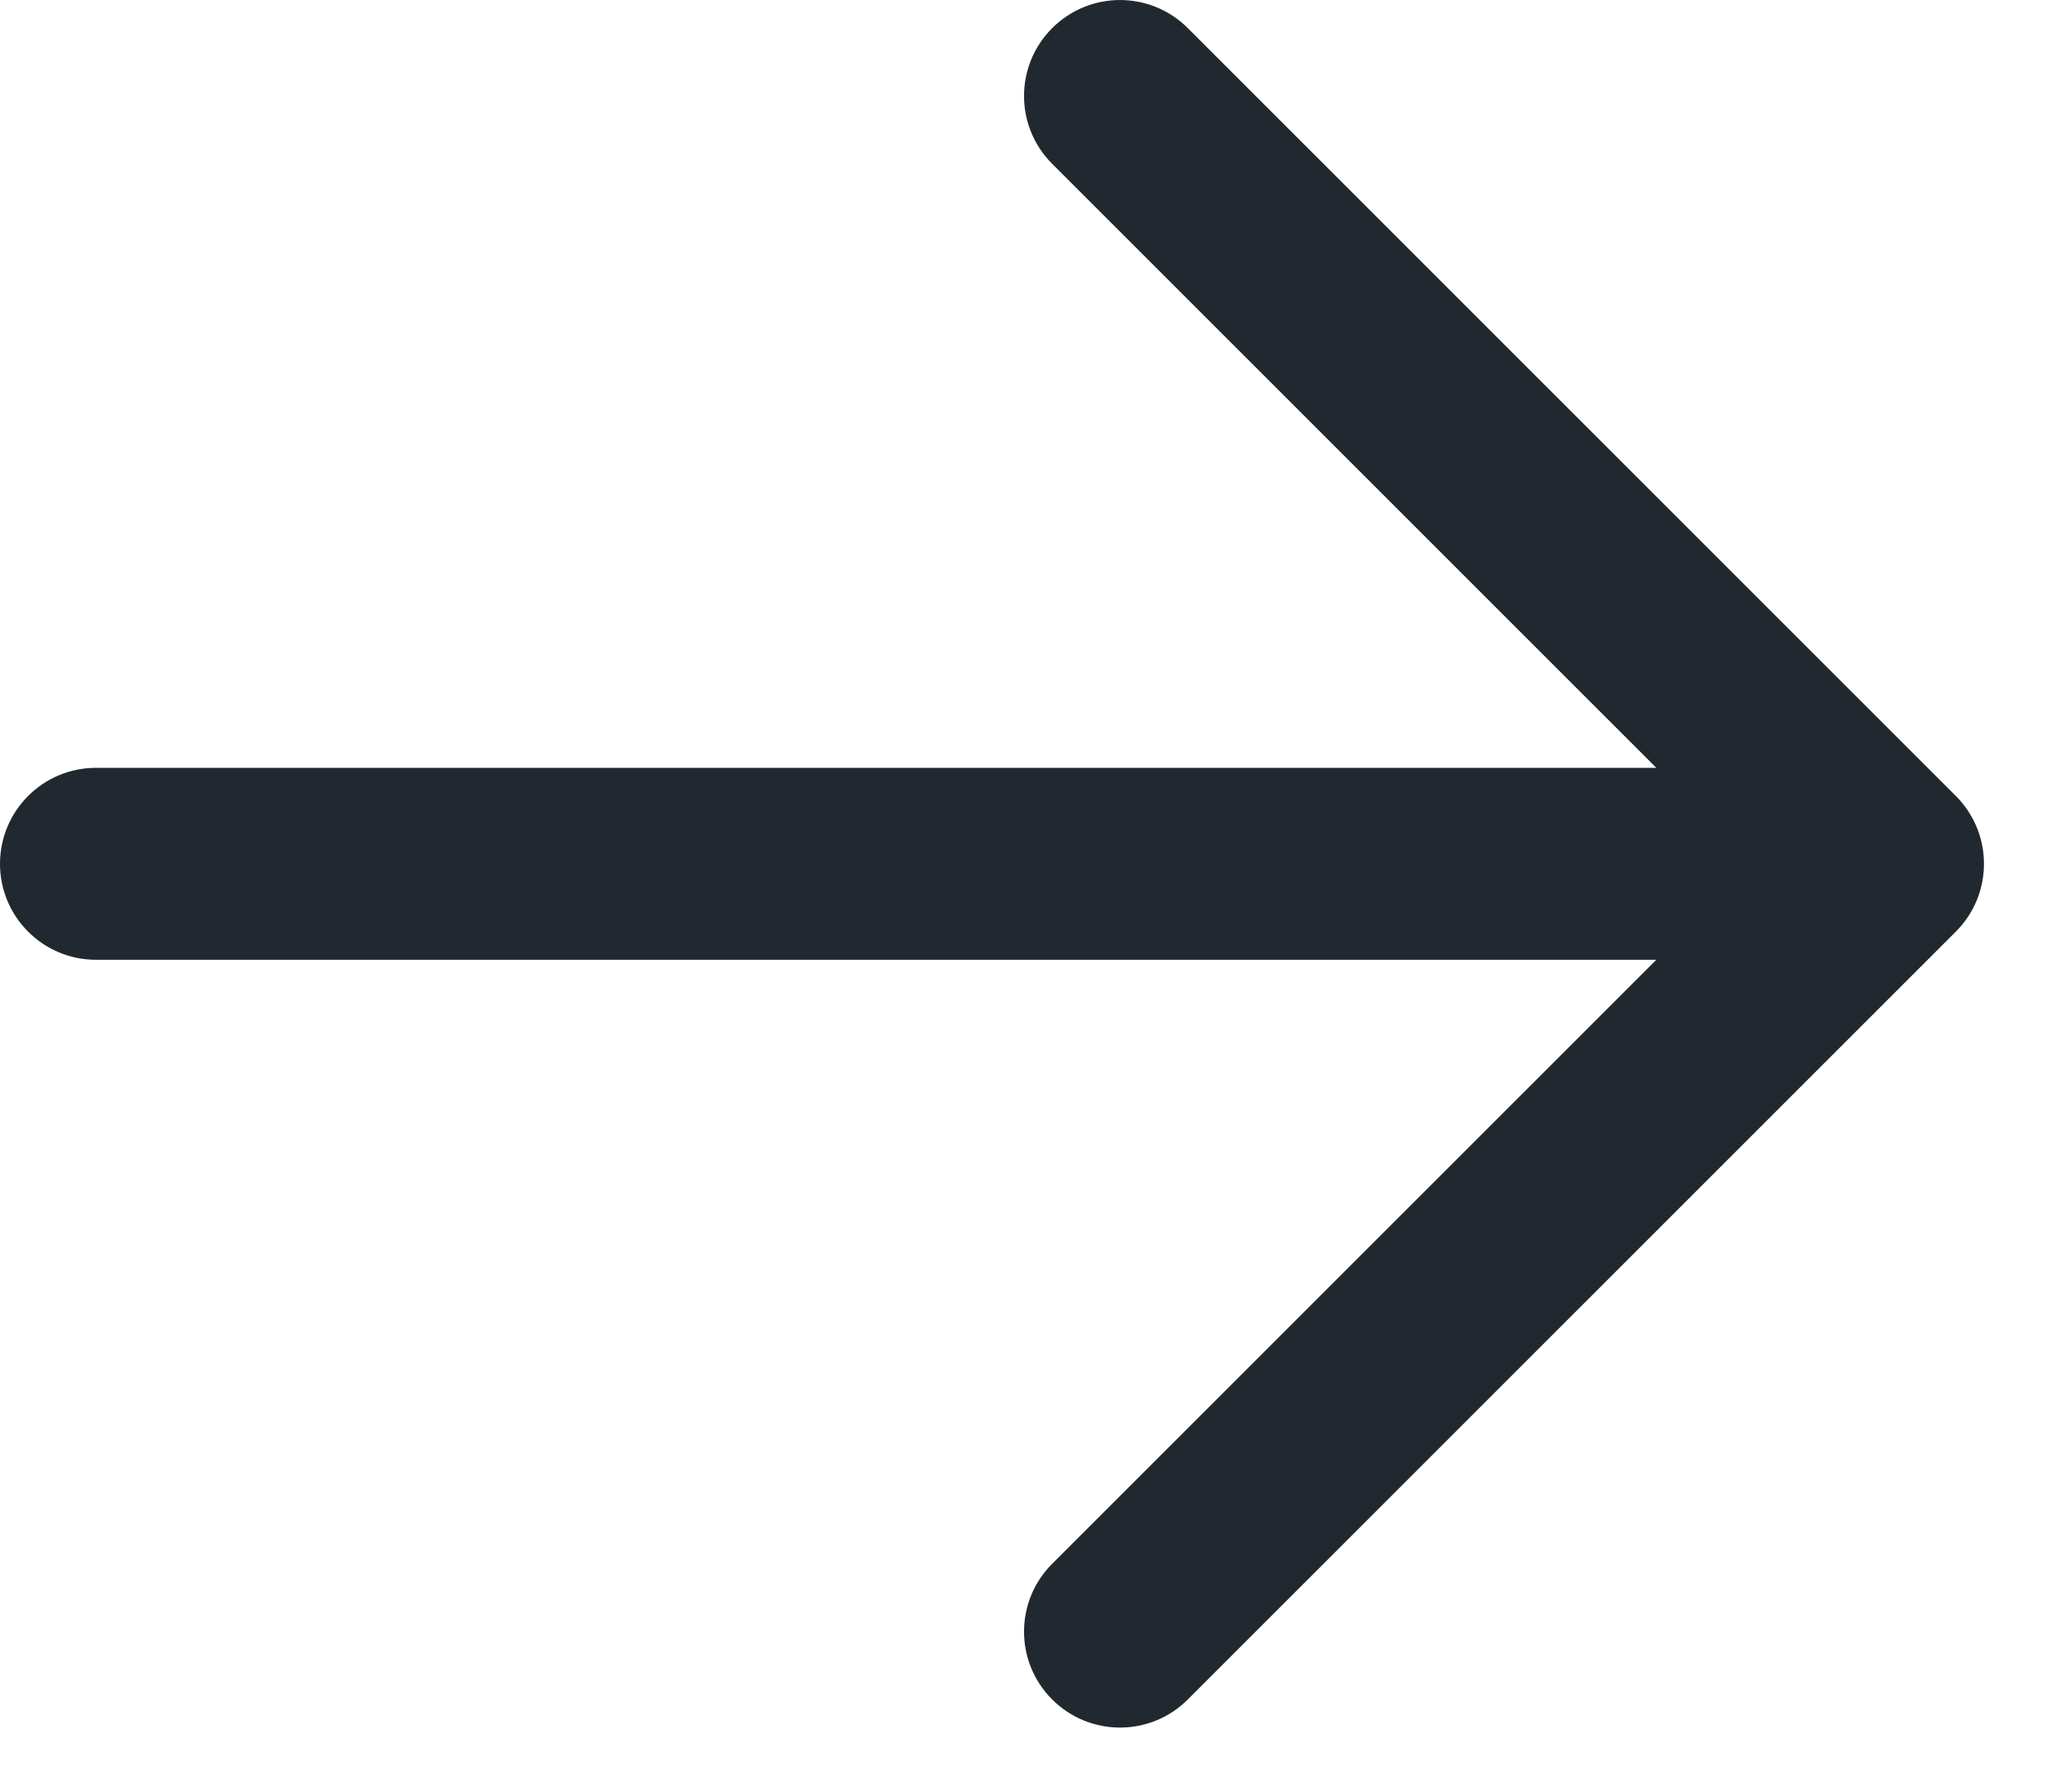
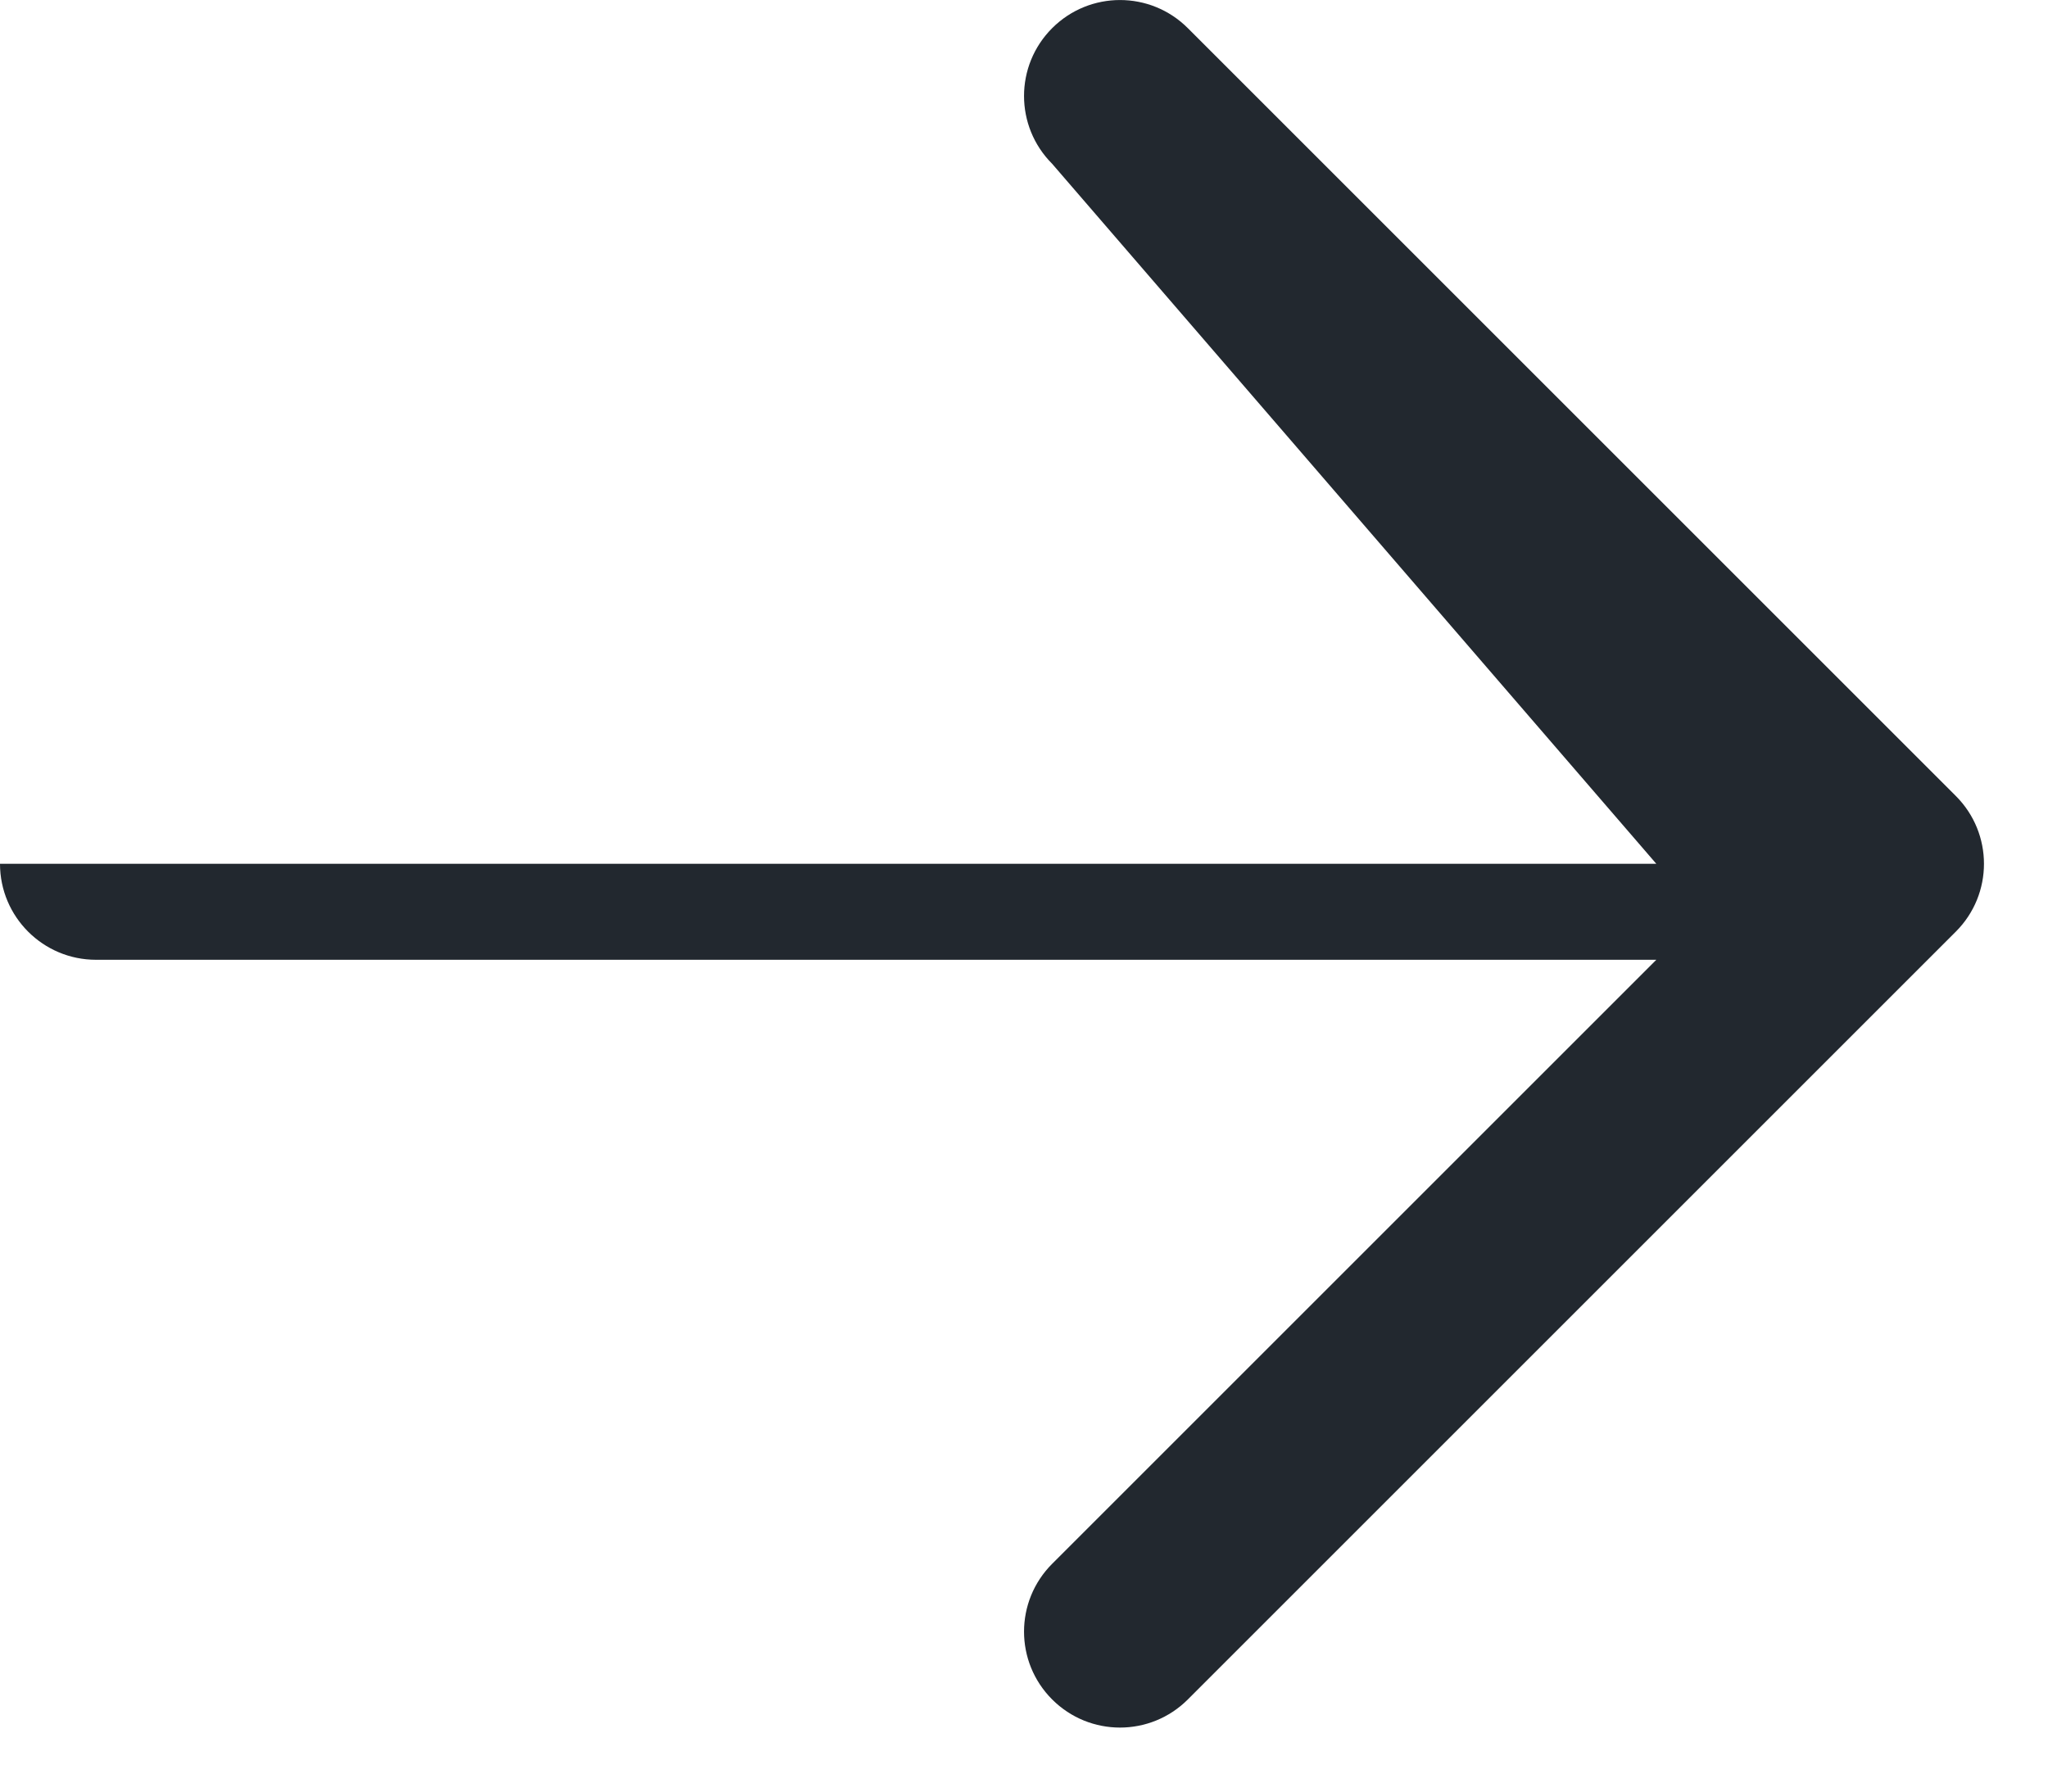
<svg xmlns="http://www.w3.org/2000/svg" width="16" height="14" viewBox="0 0 16 14" fill="none">
-   <path d="M8.22 0.22C8.513 -0.073 8.987 -0.073 9.28 0.22L15.28 6.22C15.573 6.513 15.573 6.987 15.28 7.28L9.28 13.28C8.987 13.573 8.513 13.573 8.22 13.28C7.927 12.987 7.927 12.513 8.22 12.22L12.94 7.5H0.75C0.336 7.5 0 7.164 0 6.75C0 6.336 0.336 6 0.75 6H12.94L8.22 1.28C7.927 0.987 7.927 0.513 8.22 0.22Z" fill="#22282F" />
+   <path d="M8.22 0.22C8.513 -0.073 8.987 -0.073 9.28 0.22L15.28 6.22C15.573 6.513 15.573 6.987 15.28 7.28L9.28 13.28C8.987 13.573 8.513 13.573 8.22 13.28C7.927 12.987 7.927 12.513 8.22 12.22L12.94 7.5H0.75C0.336 7.5 0 7.164 0 6.75H12.94L8.22 1.28C7.927 0.987 7.927 0.513 8.22 0.22Z" fill="#22282F" />
</svg>